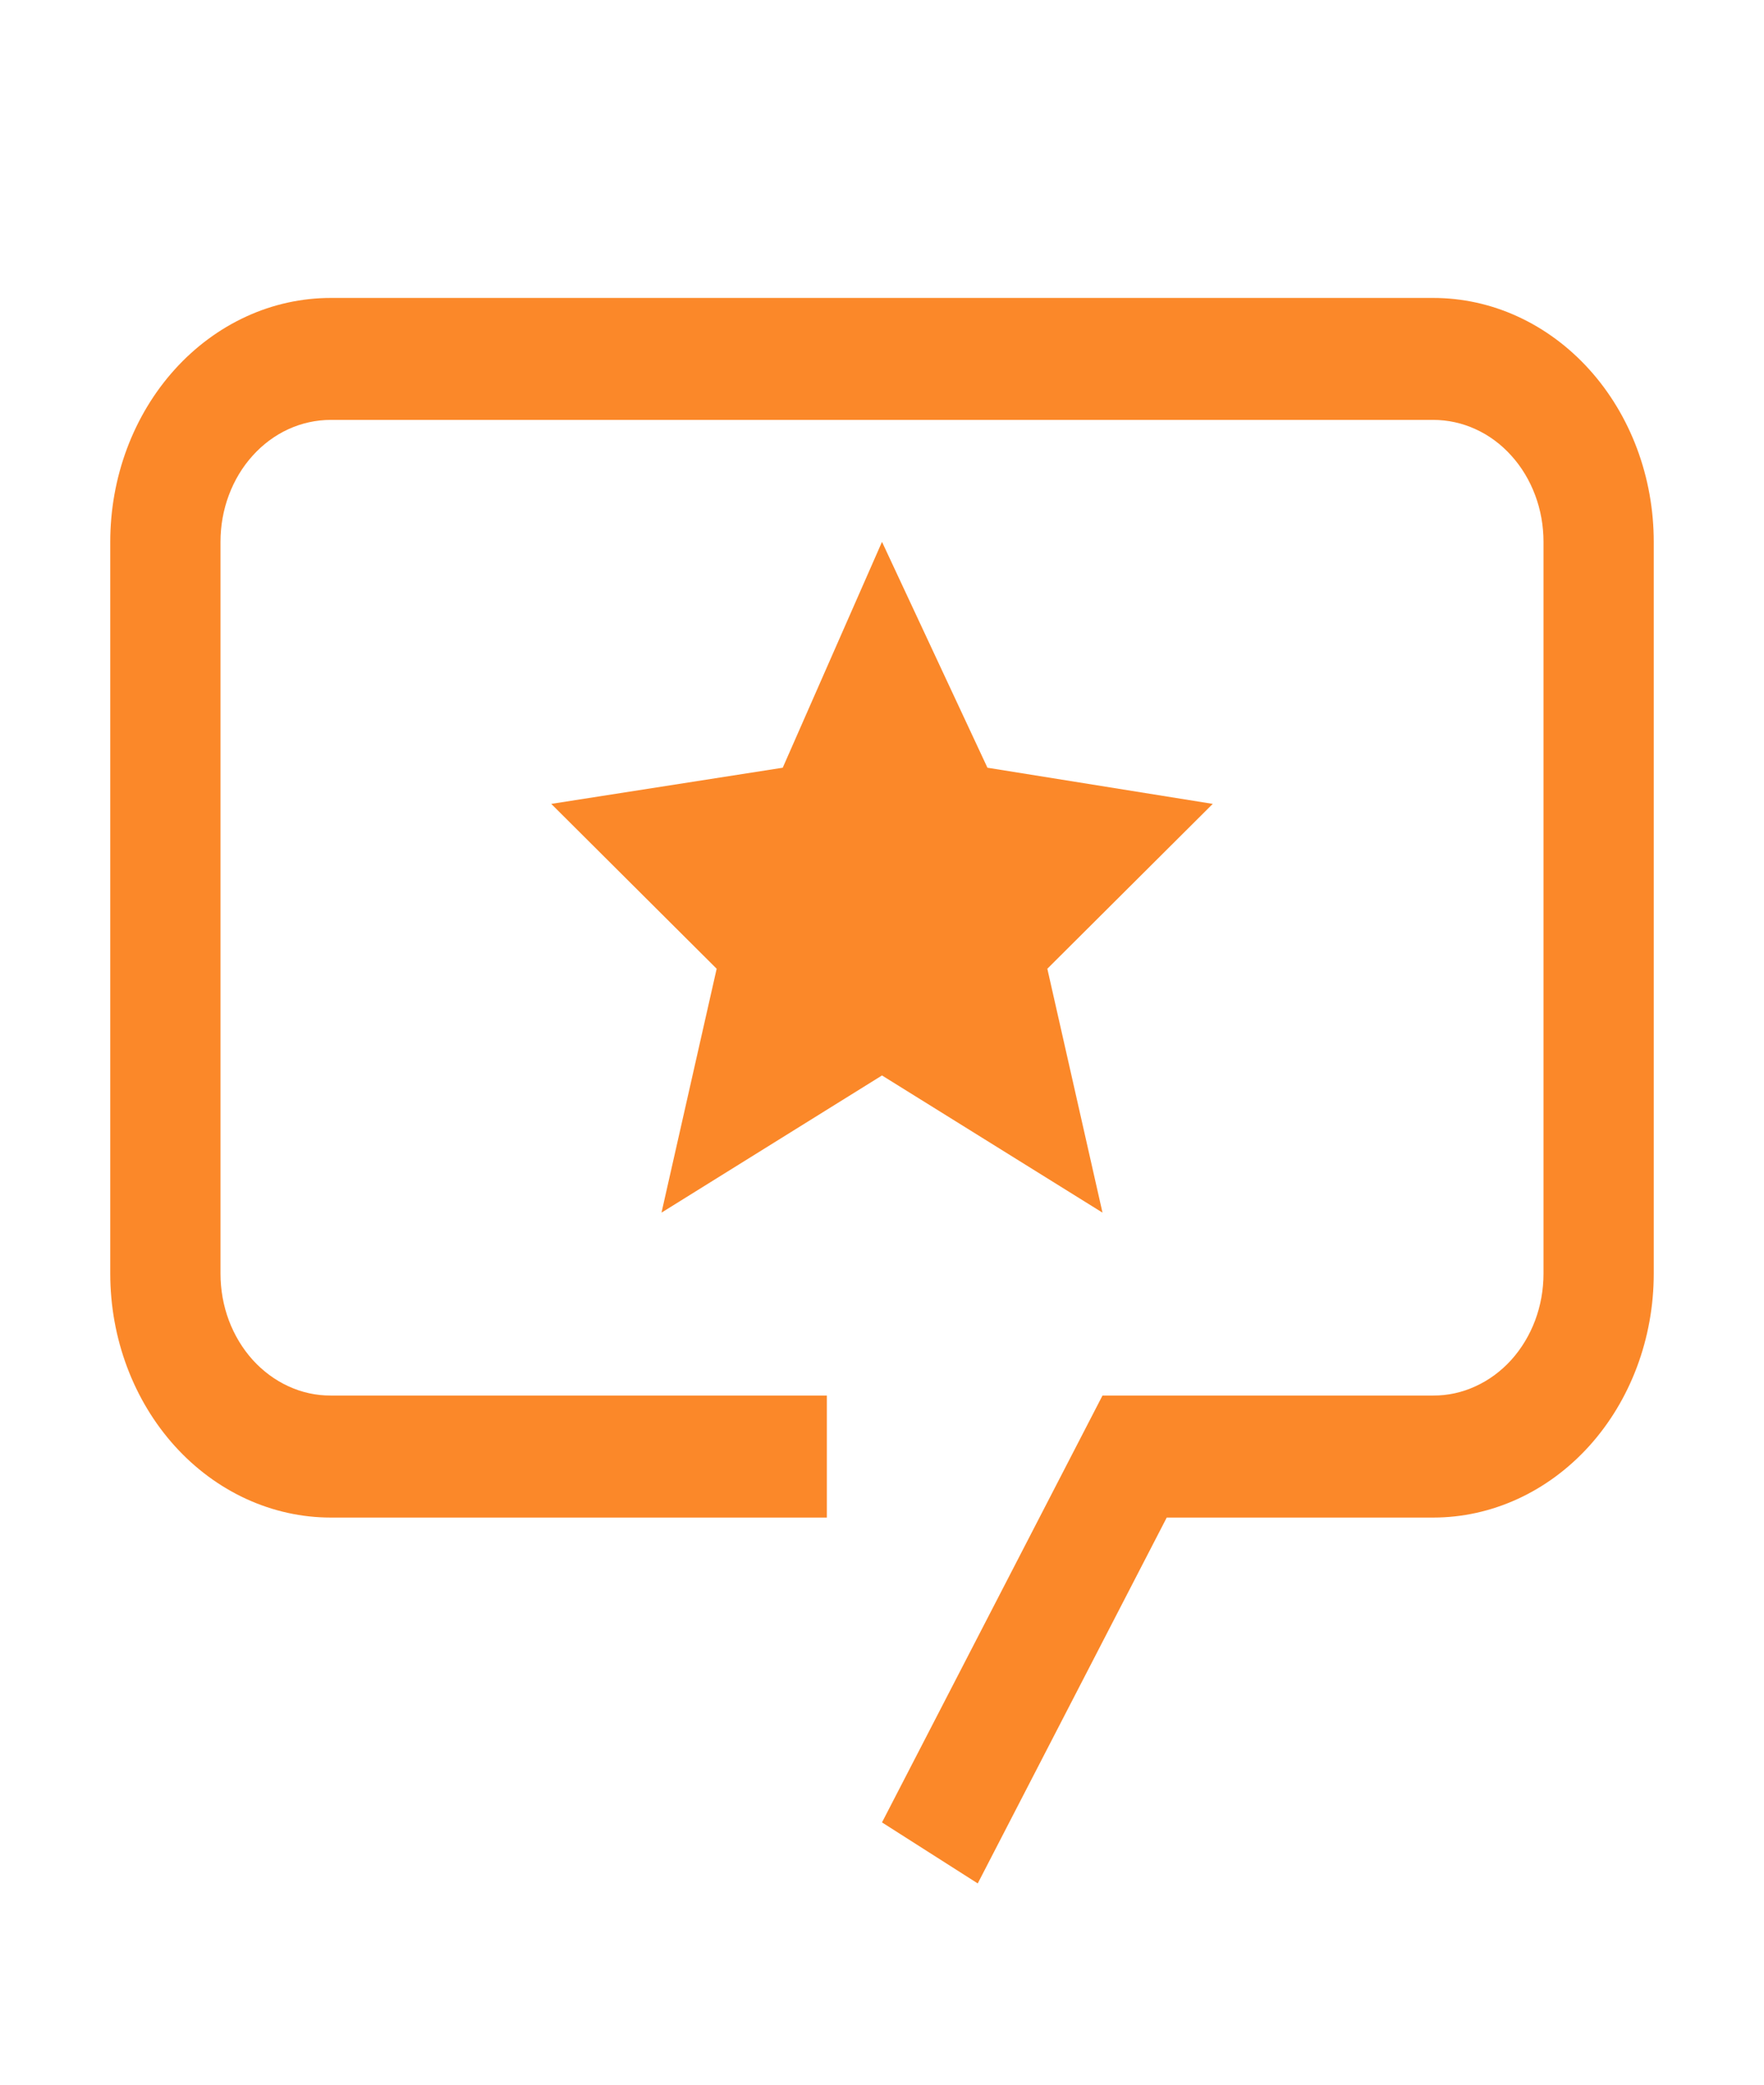
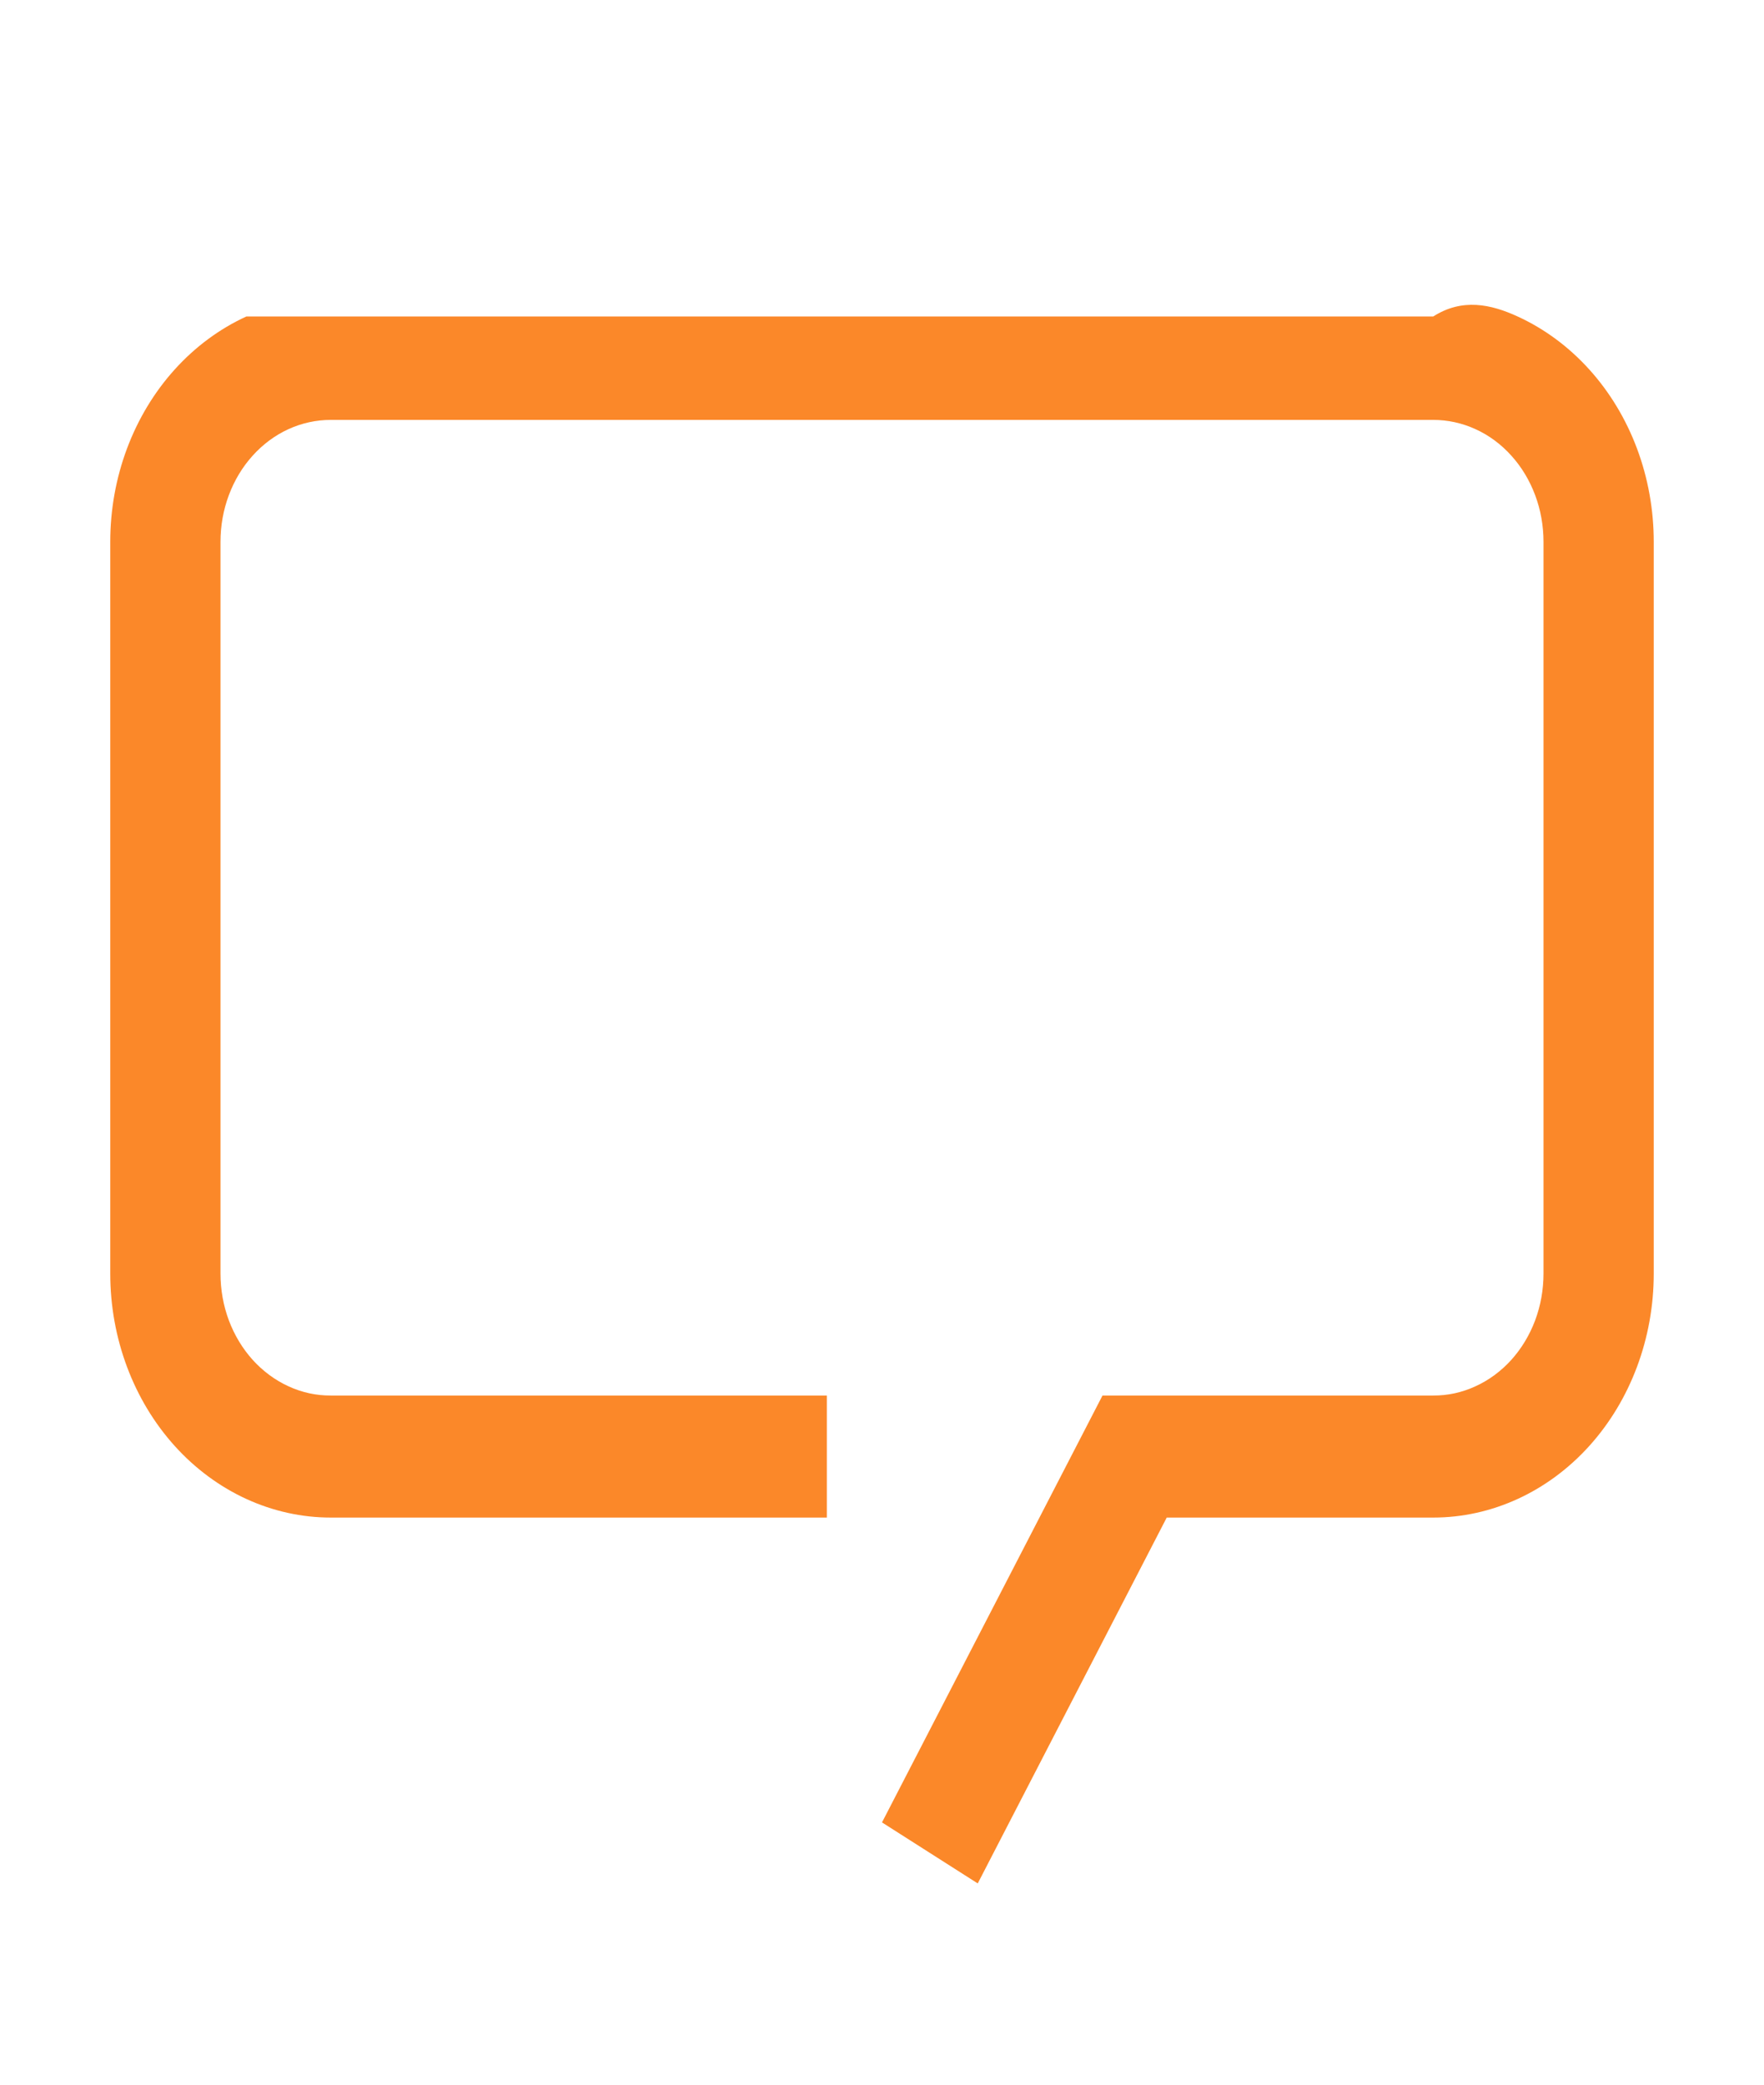
<svg xmlns="http://www.w3.org/2000/svg" width="22" height="26" viewBox="0 0 22 26" fill="none">
-   <path d="M11 6.758L12.315 9.575L15.125 10.026L13.062 12.082L13.75 15.124L11 13.413L8.25 15.124L8.938 12.082L6.875 10.026L9.762 9.575L11 6.758Z" fill="#FB8829" />
-   <path d="M12.194 23.49L11 22.729L13.75 17.405H17.875C18.056 17.406 18.235 17.367 18.401 17.29C18.569 17.214 18.72 17.102 18.848 16.961C18.976 16.819 19.077 16.651 19.146 16.467C19.215 16.282 19.25 16.084 19.25 15.884V6.758C19.25 6.558 19.215 6.36 19.146 6.176C19.077 5.991 18.976 5.823 18.848 5.682C18.72 5.54 18.569 5.428 18.401 5.352C18.235 5.276 18.056 5.237 17.875 5.237H4.125C3.944 5.237 3.765 5.276 3.598 5.352C3.432 5.428 3.28 5.54 3.152 5.682C3.024 5.823 2.923 5.991 2.854 6.176C2.785 6.36 2.75 6.558 2.75 6.758V15.884C2.75 16.084 2.785 16.282 2.854 16.467C2.923 16.651 3.024 16.819 3.152 16.961C3.28 17.102 3.432 17.214 3.598 17.29C3.765 17.367 3.944 17.406 4.125 17.405H10.312V18.927H4.125C3.396 18.927 2.696 18.606 2.18 18.035C1.665 17.465 1.375 16.691 1.375 15.884V6.758C1.375 6.358 1.446 5.963 1.584 5.594C1.722 5.225 1.925 4.889 2.18 4.607C2.436 4.324 2.739 4.1 3.073 3.947C3.406 3.794 3.764 3.716 4.125 3.716H17.875C18.236 3.716 18.594 3.794 18.927 3.947C19.261 4.1 19.564 4.324 19.82 4.607C20.075 4.889 20.278 5.225 20.416 5.594C20.554 5.963 20.625 6.358 20.625 6.758V15.884C20.625 16.691 20.335 17.465 19.82 18.035C19.304 18.606 18.604 18.927 17.875 18.927H14.551L12.194 23.49Z" fill="#FB8829" />
+   <path d="M12.194 23.49L11 22.729L13.75 17.405H17.875C18.056 17.406 18.235 17.367 18.401 17.29C18.569 17.214 18.72 17.102 18.848 16.961C18.976 16.819 19.077 16.651 19.146 16.467C19.215 16.282 19.25 16.084 19.25 15.884V6.758C19.25 6.558 19.215 6.36 19.146 6.176C19.077 5.991 18.976 5.823 18.848 5.682C18.72 5.54 18.569 5.428 18.401 5.352C18.235 5.276 18.056 5.237 17.875 5.237H4.125C3.944 5.237 3.765 5.276 3.598 5.352C3.432 5.428 3.28 5.54 3.152 5.682C3.024 5.823 2.923 5.991 2.854 6.176C2.785 6.36 2.75 6.558 2.75 6.758V15.884C2.75 16.084 2.785 16.282 2.854 16.467C2.923 16.651 3.024 16.819 3.152 16.961C3.28 17.102 3.432 17.214 3.598 17.29C3.765 17.367 3.944 17.406 4.125 17.405H10.312V18.927H4.125C3.396 18.927 2.696 18.606 2.18 18.035C1.665 17.465 1.375 16.691 1.375 15.884V6.758C1.375 6.358 1.446 5.963 1.584 5.594C1.722 5.225 1.925 4.889 2.18 4.607C2.436 4.324 2.739 4.1 3.073 3.947H17.875C18.236 3.716 18.594 3.794 18.927 3.947C19.261 4.1 19.564 4.324 19.82 4.607C20.075 4.889 20.278 5.225 20.416 5.594C20.554 5.963 20.625 6.358 20.625 6.758V15.884C20.625 16.691 20.335 17.465 19.82 18.035C19.304 18.606 18.604 18.927 17.875 18.927H14.551L12.194 23.49Z" fill="#FB8829" />
</svg>